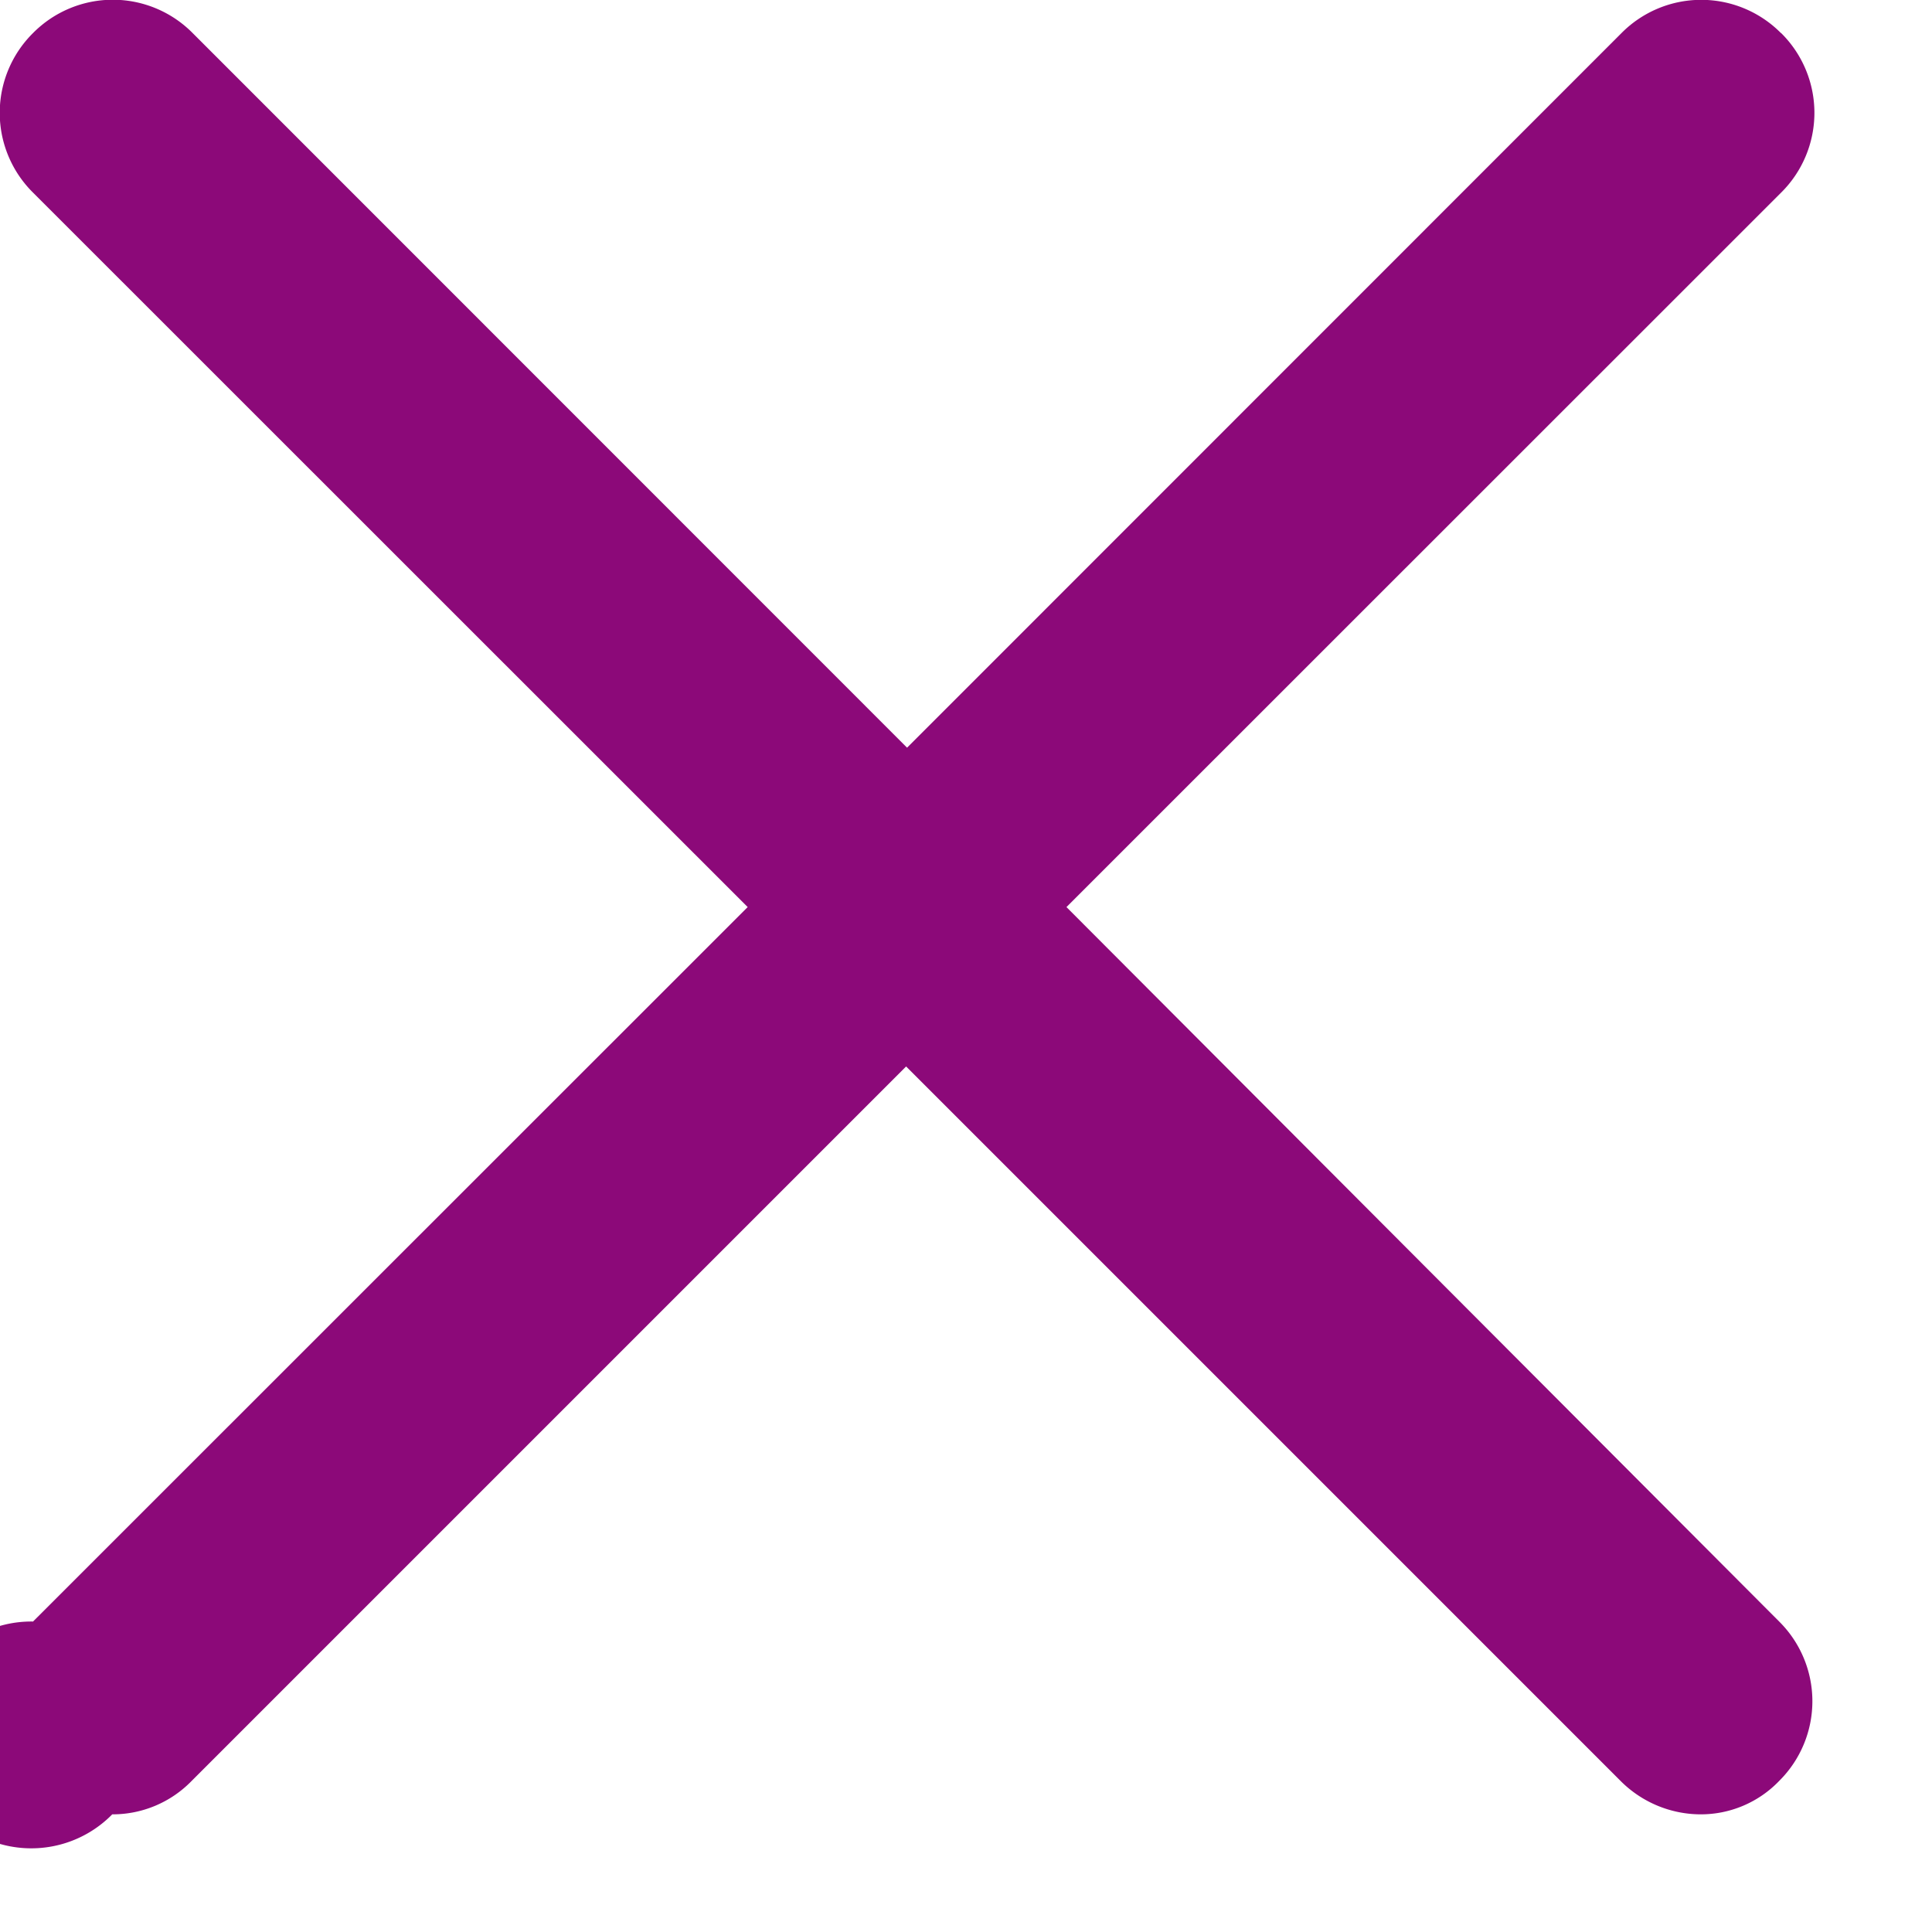
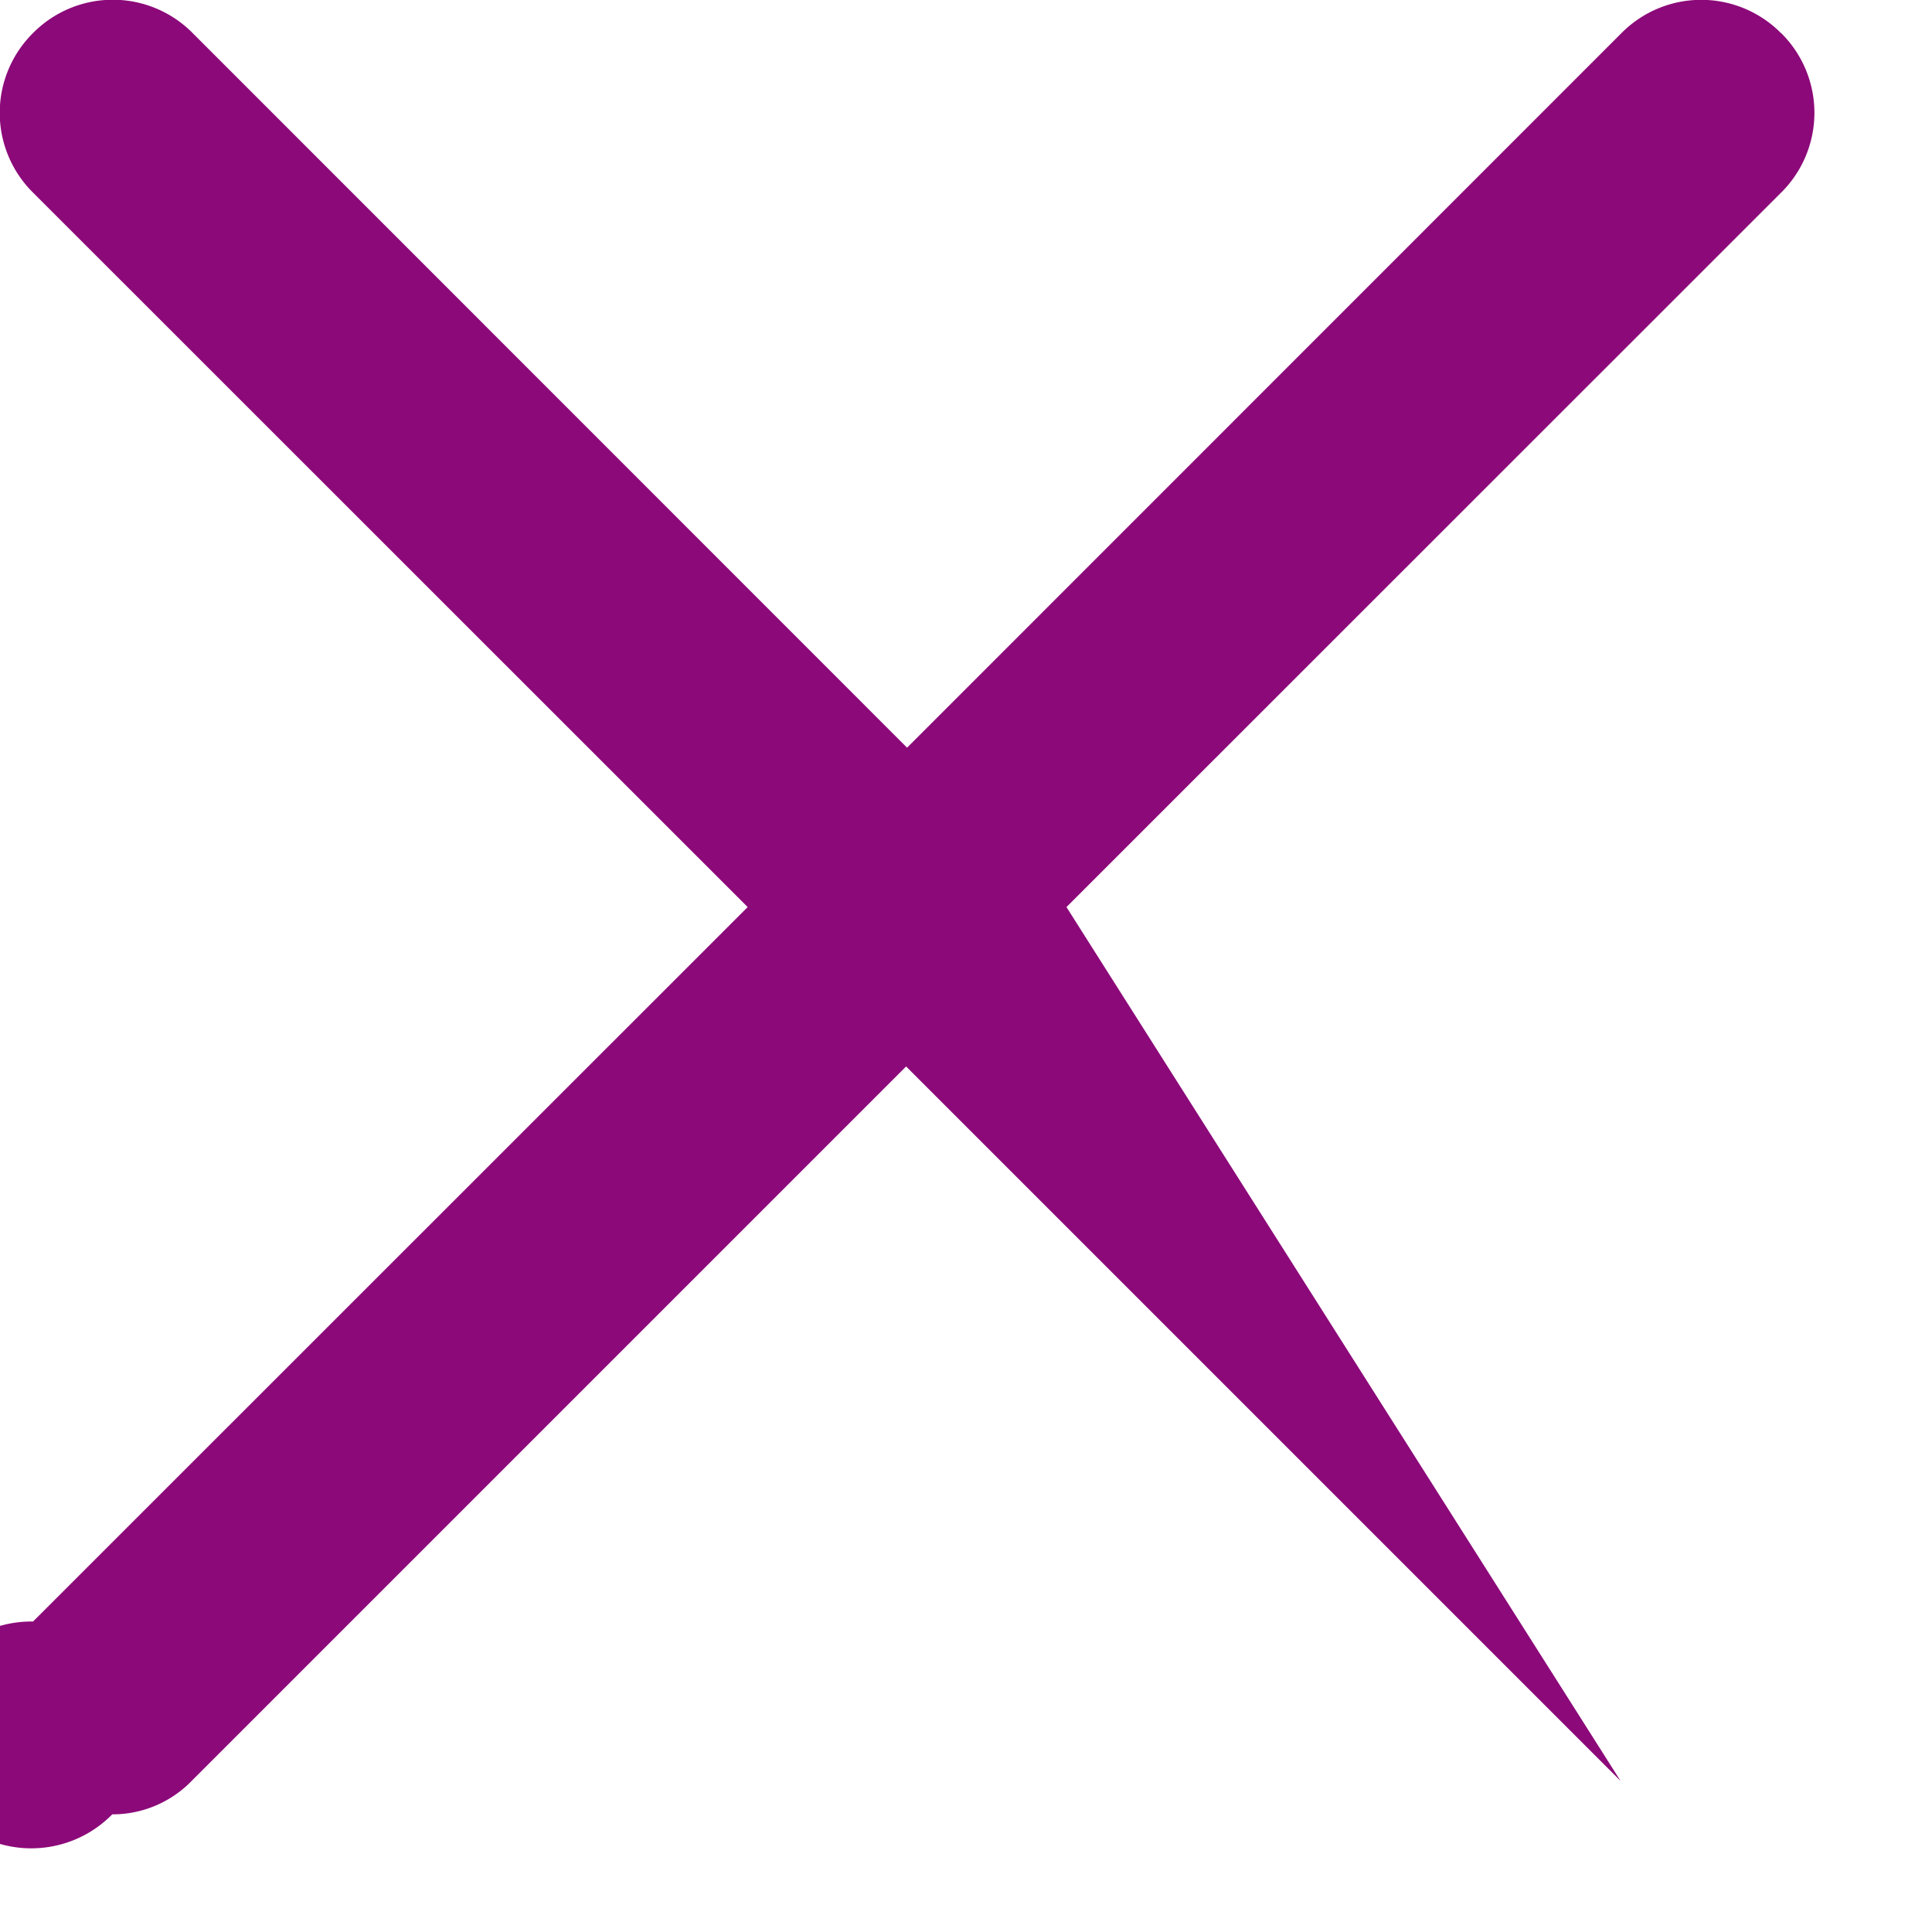
<svg xmlns="http://www.w3.org/2000/svg" width="10" height="10" viewBox="0 0 10 10">
  <g>
    <g>
-       <path fill="#8c0979" d="M9.218.171a.581.581 0 0 0-.825 0L4.695 3.87.997.171a.581.581 0 0 0-.826 0 .581.581 0 0 0 0 .826L3.87 4.695.171 8.393a.587.587 0 1 0 .41.998.57.57 0 0 0 .411-.173L4.69 5.52l3.698 3.698a.587.587 0 0 0 .41.173.562.562 0 0 0 .411-.173.581.581 0 0 0 0-.825L5.52 4.695 9.219.997a.581.581 0 0 0 0-.826z" />
+       <path fill="#8c0979" d="M9.218.171a.581.581 0 0 0-.825 0L4.695 3.87.997.171a.581.581 0 0 0-.826 0 .581.581 0 0 0 0 .826L3.87 4.695.171 8.393a.587.587 0 1 0 .41.998.57.57 0 0 0 .411-.173L4.69 5.52l3.698 3.698L5.52 4.695 9.219.997a.581.581 0 0 0 0-.826z" />
    </g>
  </g>
</svg>